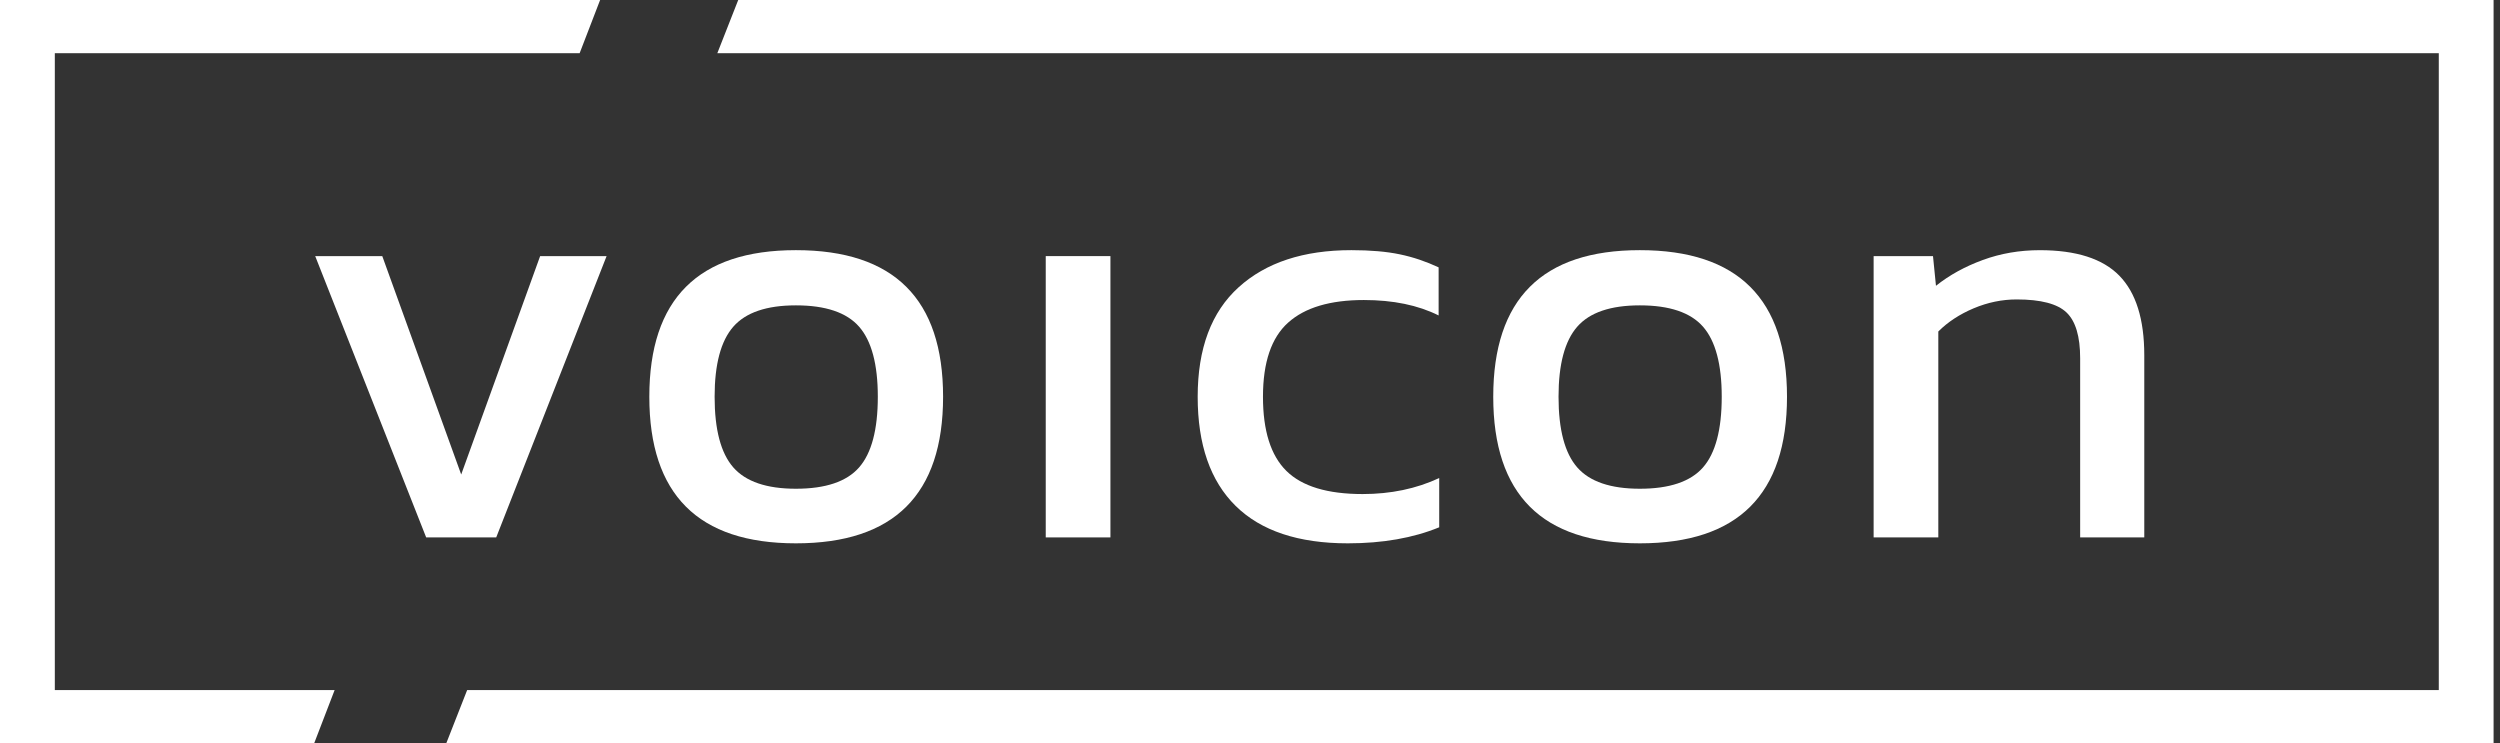
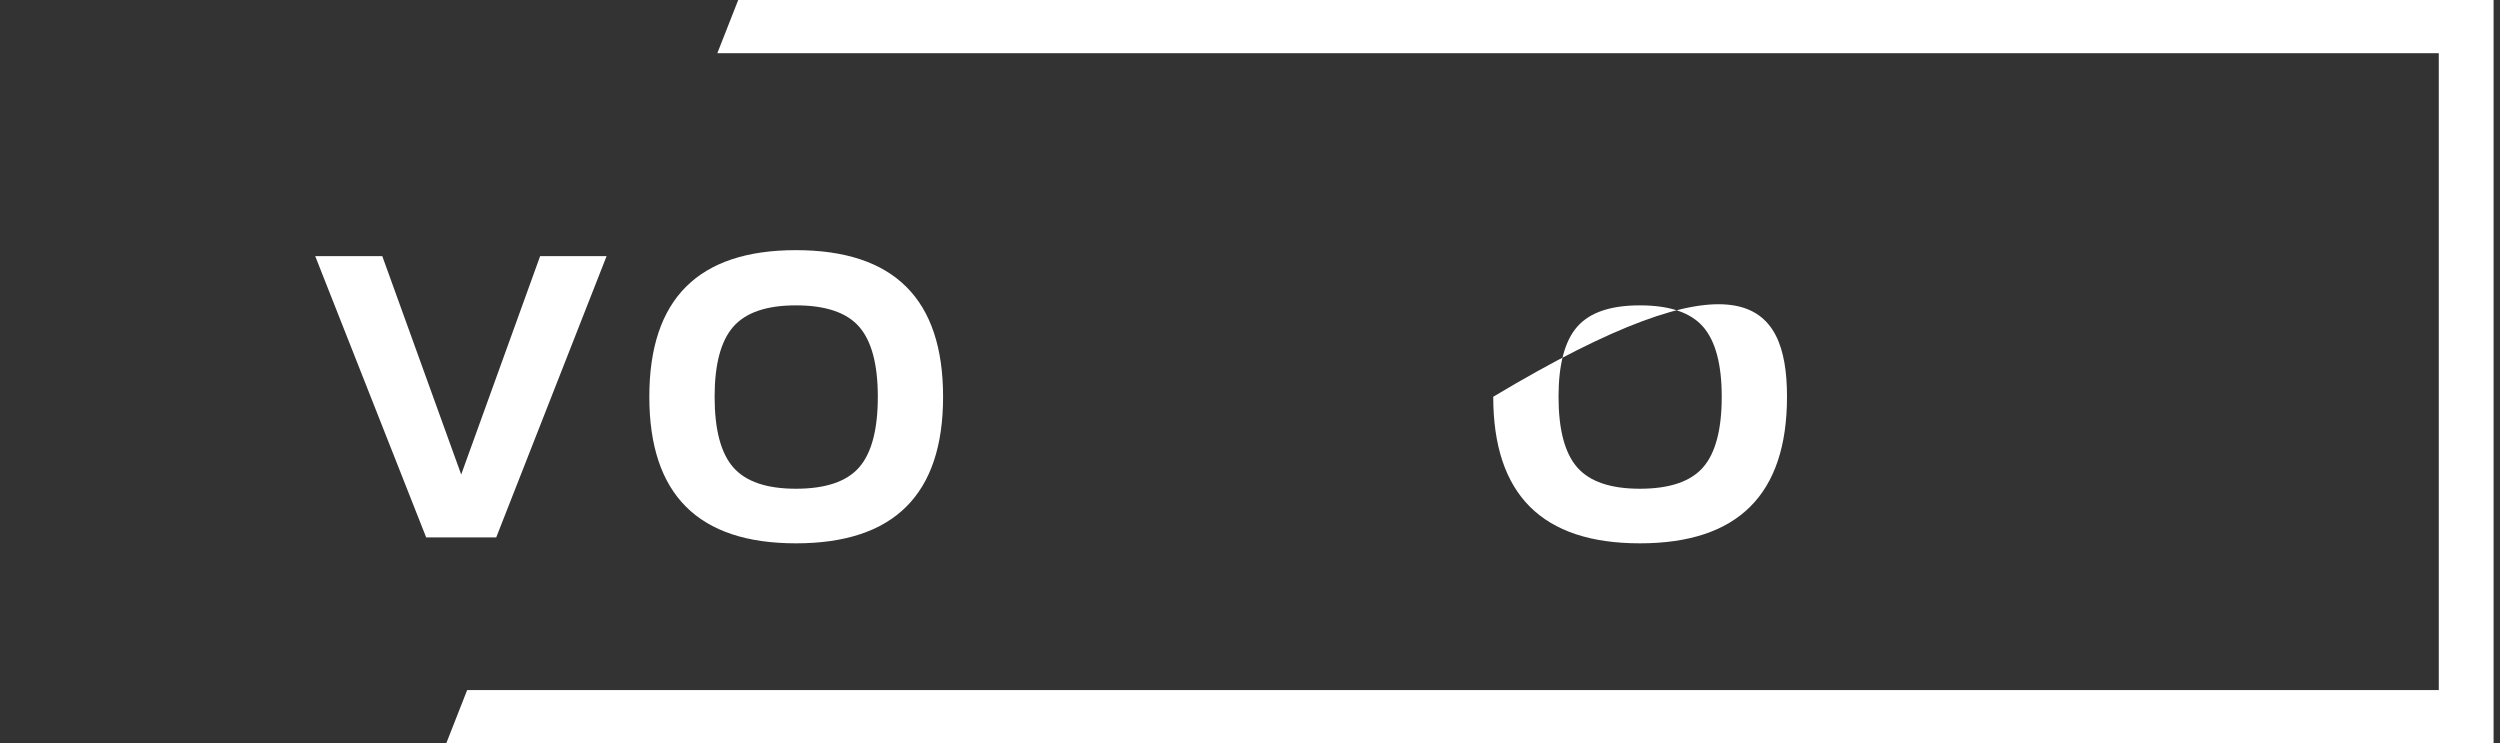
<svg xmlns="http://www.w3.org/2000/svg" width="111px" height="33px" viewBox="0 0 111 33" version="1.1">
  <rect x="0" y="0" width="111" height="33" fill="#333333" stroke="none" />
  <title>icons / Logo</title>
  <desc>Created with Sketch.</desc>
  <defs />
  <g id="dingezeug" stroke="none" stroke-width="1" fill="none" fill-rule="evenodd">
    <g id="icons-/-Logo-white" fill="#FFFFFF">
      <g id="icons-/-Logo">
        <polygon id="Fill-1" points="13.995 11.371 16.973 11.371 20.477 21.068 23.982 11.371 26.933 11.371 22.032 23.861 18.922 23.861" />
        <path d="M28.83,17.616 C28.83,13.277 30.999,11.107 35.338,11.107 C39.695,11.107 41.873,13.277 41.873,17.616 C41.873,21.955 39.695,24.124 35.338,24.124 C30.999,24.124 28.83,21.955 28.83,17.616 M38.145,20.752 C38.698,20.119 38.975,19.074 38.975,17.616 C38.975,16.176 38.698,15.139 38.145,14.506 C37.592,13.874 36.656,13.558 35.338,13.558 C34.038,13.558 33.112,13.874 32.558,14.506 C32.005,15.139 31.729,16.176 31.729,17.616 C31.729,19.074 32.005,20.119 32.558,20.752 C33.112,21.384 34.038,21.7 35.338,21.7 C36.656,21.7 37.592,21.384 38.145,20.752" id="Fill-2" />
-         <polygon id="Fill-4" points="46.431 23.861 49.303 23.861 49.303 11.371 46.431 11.371" />
-         <path d="M66.3,17.616 C66.3,13.277 68.469,11.107 72.809,11.107 C77.165,11.107 79.343,13.277 79.343,17.616 C79.343,21.955 77.165,24.124 72.809,24.124 C68.469,24.124 66.3,21.955 66.3,17.616 M75.615,20.752 C76.168,20.119 76.445,19.074 76.445,17.616 C76.445,16.176 76.168,15.139 75.615,14.506 C75.061,13.874 74.126,13.558 72.809,13.558 C71.509,13.558 70.582,13.874 70.029,14.506 C69.475,15.139 69.199,16.176 69.199,17.616 C69.199,19.074 69.475,20.119 70.029,20.752 C70.582,21.384 71.509,21.7 72.809,21.7 C74.126,21.7 75.061,21.384 75.615,20.752" id="Fill-7" />
-         <path d="M54.864,22.464 C53.739,21.357 53.177,19.741 53.177,17.616 C53.177,15.472 53.783,13.852 54.996,12.754 C56.207,11.656 57.876,11.107 60.002,11.107 C60.845,11.107 61.561,11.169 62.149,11.292 C62.737,11.414 63.313,11.608 63.875,11.871 L63.875,14.006 C62.961,13.549 61.855,13.321 60.555,13.321 C59.062,13.321 57.942,13.654 57.196,14.322 C56.449,14.989 56.076,16.087 56.076,17.616 C56.076,19.126 56.422,20.224 57.116,20.909 C57.81,21.594 58.939,21.936 60.502,21.936 C61.749,21.936 62.883,21.7 63.901,21.225 L63.901,23.412 C62.742,23.887 61.389,24.124 59.844,24.124 C57.648,24.124 55.988,23.57 54.864,22.464" id="Fill-5" />
-         <path d="M83.189,11.371 L85.825,11.371 L85.957,12.689 C86.553,12.214 87.248,11.832 88.038,11.543 C88.829,11.253 89.671,11.108 90.567,11.108 C92.183,11.108 93.361,11.485 94.099,12.241 C94.837,12.996 95.206,14.174 95.206,15.771 L95.206,23.861 L92.359,23.861 L92.359,15.904 C92.359,14.937 92.157,14.261 91.754,13.875 C91.35,13.488 90.612,13.295 89.54,13.295 C88.891,13.295 88.254,13.427 87.629,13.69 C87.007,13.953 86.484,14.296 86.061,14.718 L86.061,23.861 L83.189,23.861 L83.189,11.371 Z" id="Fill-9" />
-         <polygon id="Fill-12" points="0 0 0 33 13.95 33 14.858 30.638 2.434 30.638 2.434 2.362 25.736 2.362 26.645 0" />
+         <path d="M66.3,17.616 C77.165,11.107 79.343,13.277 79.343,17.616 C79.343,21.955 77.165,24.124 72.809,24.124 C68.469,24.124 66.3,21.955 66.3,17.616 M75.615,20.752 C76.168,20.119 76.445,19.074 76.445,17.616 C76.445,16.176 76.168,15.139 75.615,14.506 C75.061,13.874 74.126,13.558 72.809,13.558 C71.509,13.558 70.582,13.874 70.029,14.506 C69.475,15.139 69.199,16.176 69.199,17.616 C69.199,19.074 69.475,20.119 70.029,20.752 C70.582,21.384 71.509,21.7 72.809,21.7 C74.126,21.7 75.061,21.384 75.615,20.752" id="Fill-7" />
        <polygon id="Fill-13" points="32.777 0 31.849 2.362 108.282 2.362 108.282 30.638 20.742 30.638 19.815 33 110.715 33 110.715 0" />
      </g>
    </g>
  </g>
</svg>